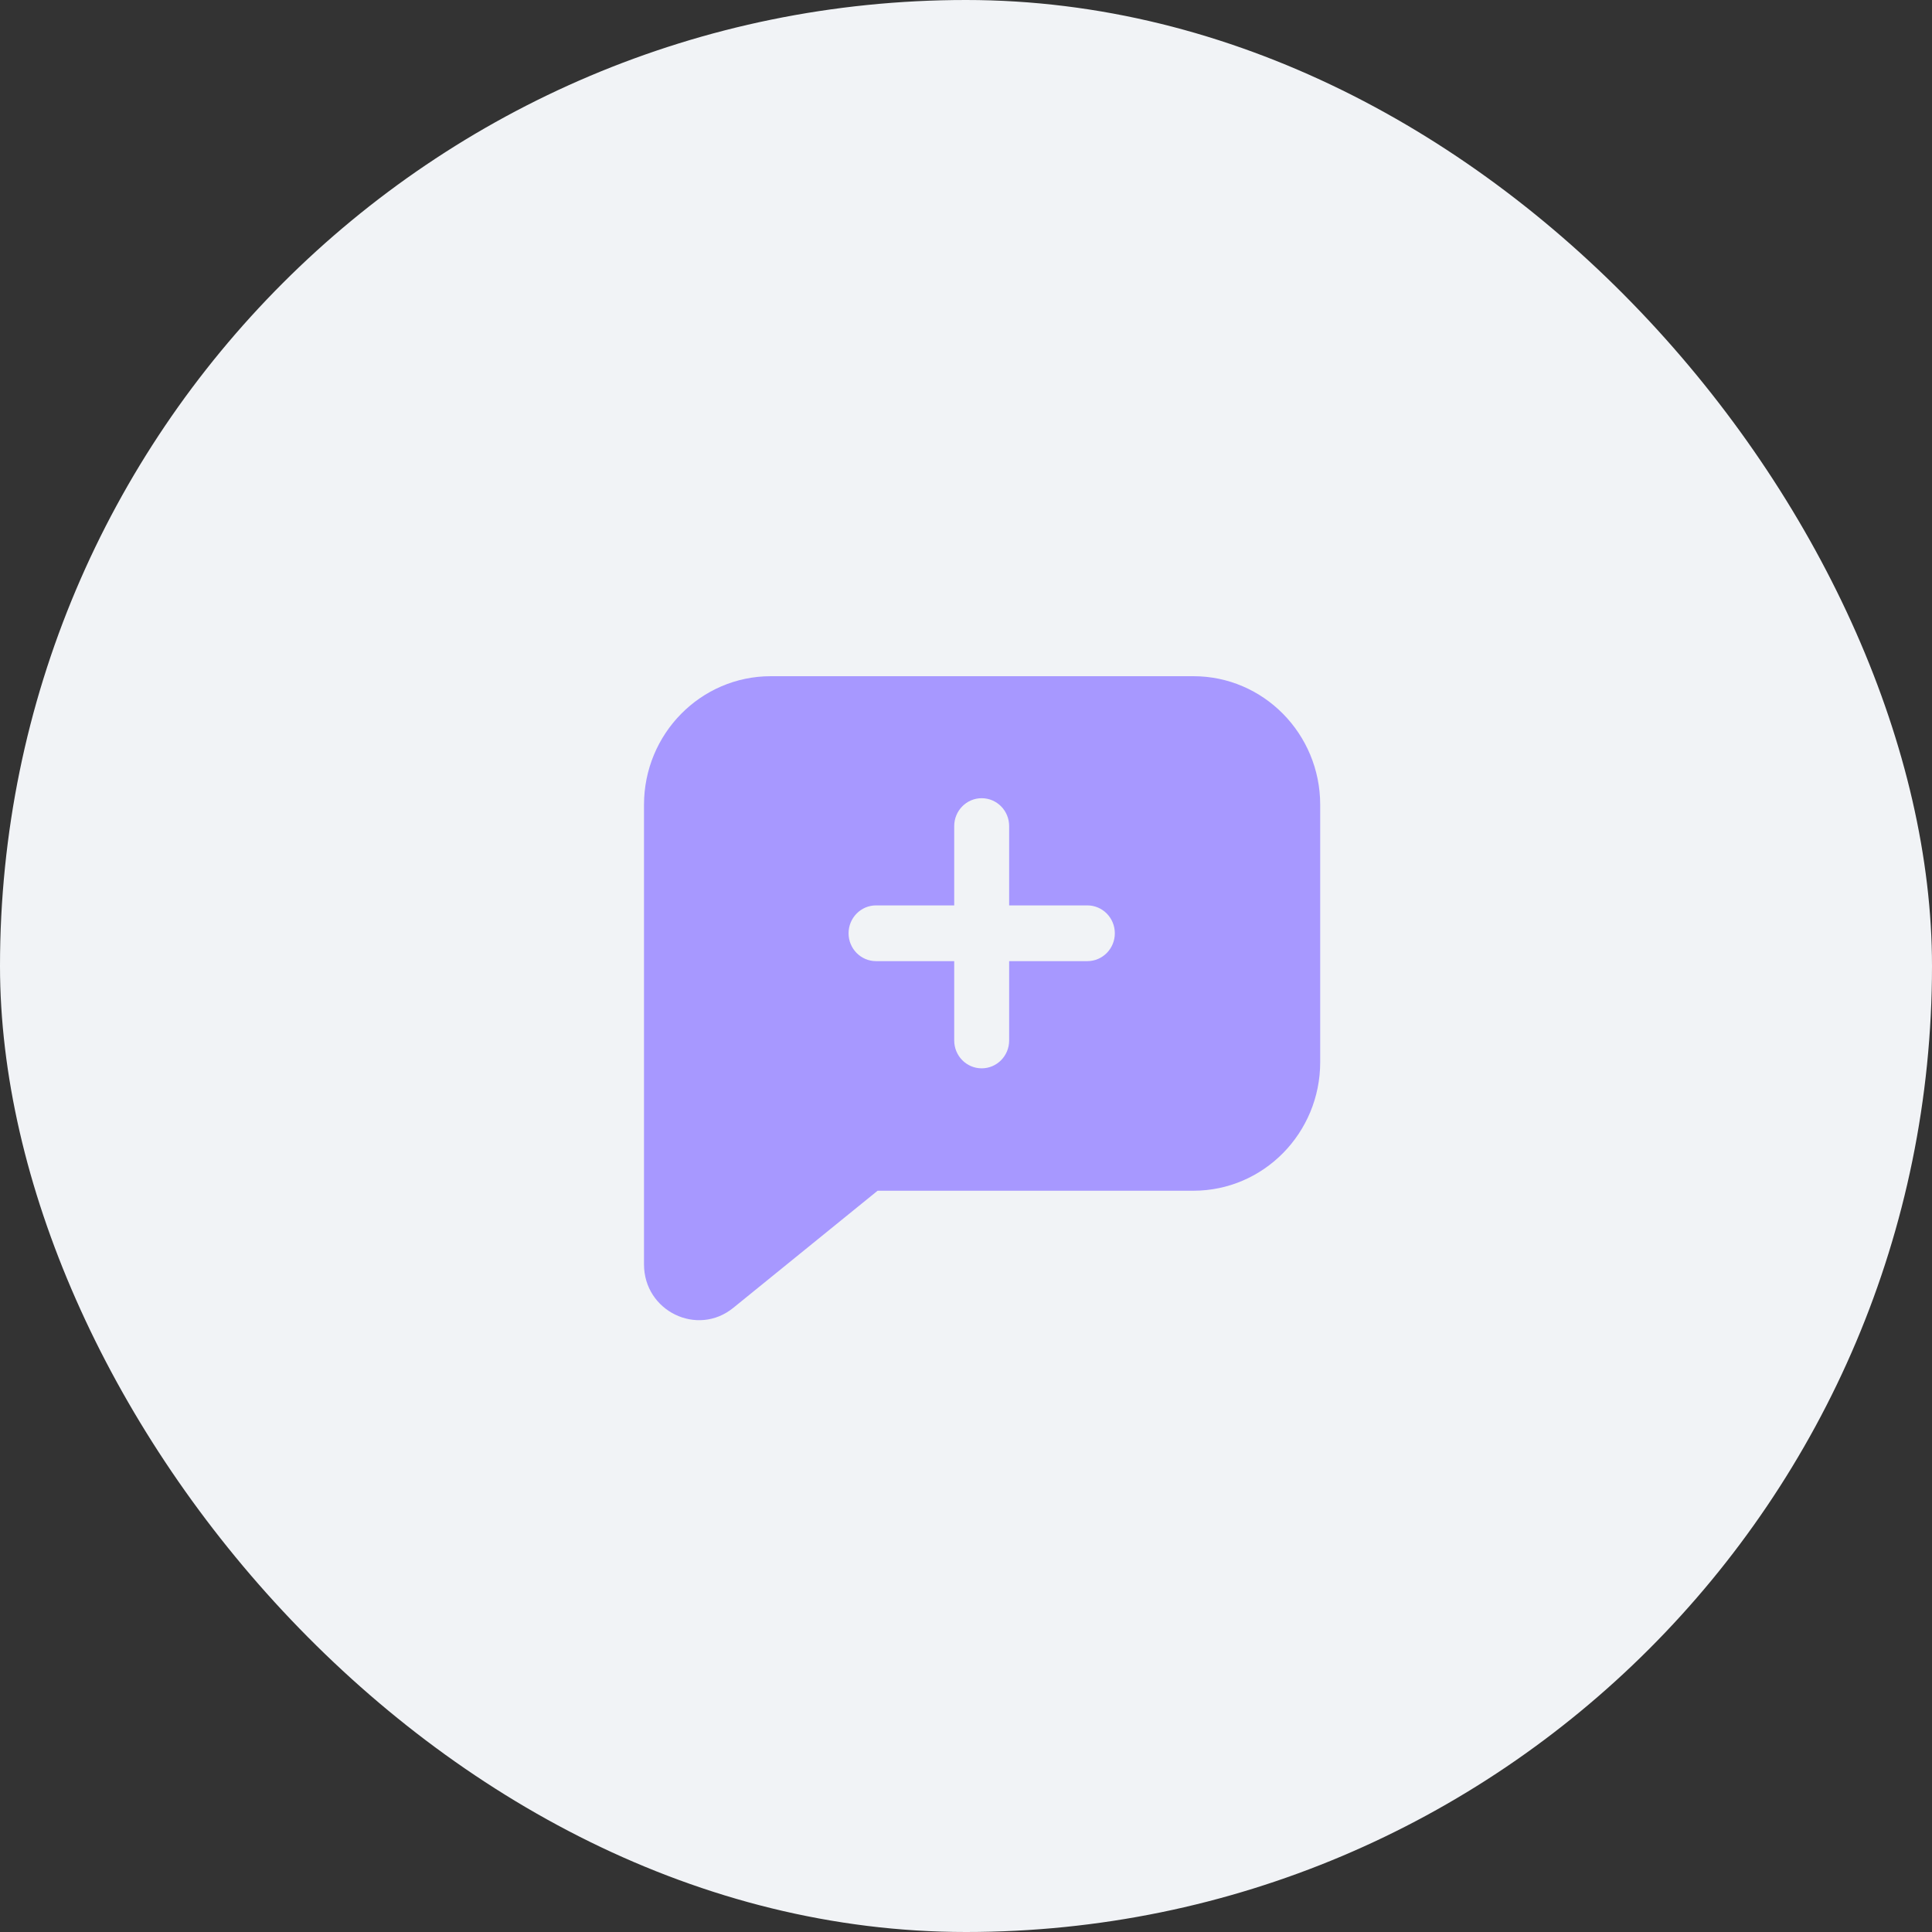
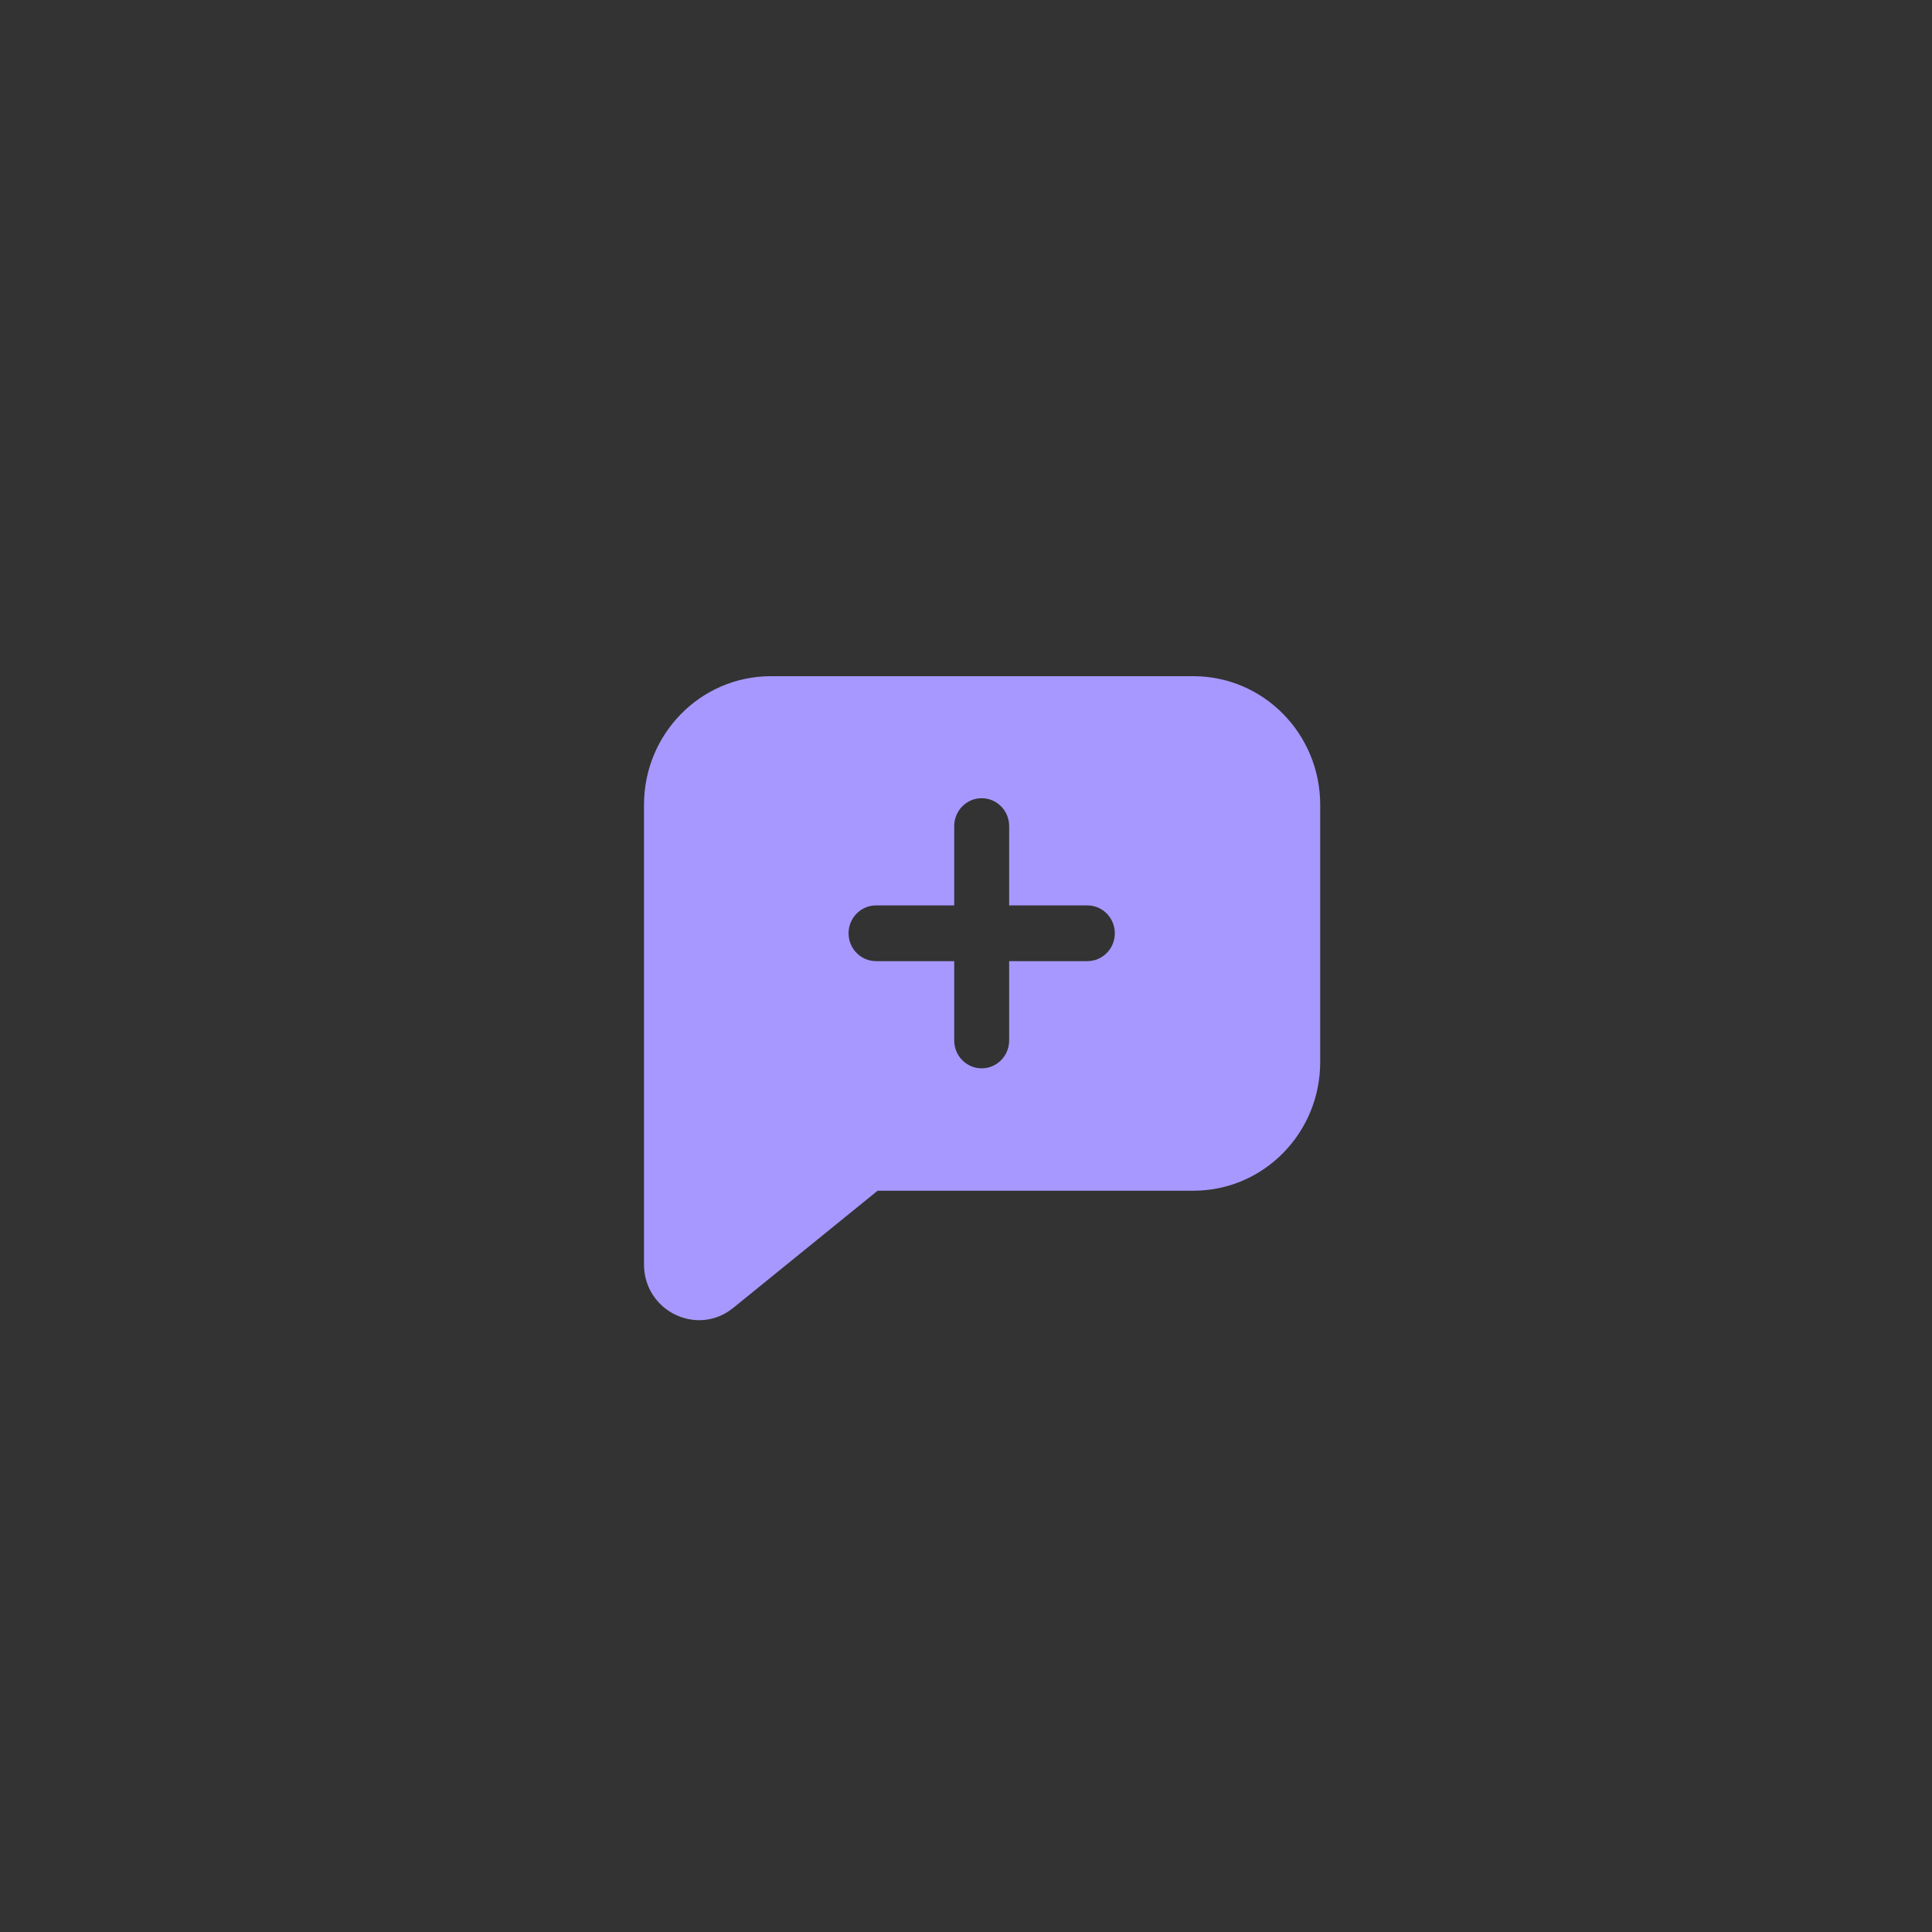
<svg xmlns="http://www.w3.org/2000/svg" width="60" height="60" viewBox="0 0 60 60" fill="none">
  <rect x="0" y="0" width="60" height="60" fill="#333333" stroke="none" />
-   <rect width="60" height="60" rx="30" fill="#F1F3F6" />
  <path fill-rule="evenodd" clip-rule="evenodd" d="M20 24.995C20 22.788 21.763 21 23.938 21H37.062C39.237 21 41 22.788 41 24.995V32.984C41 35.191 39.237 36.979 37.062 36.979H27.255L22.772 40.617C21.655 41.524 20 40.717 20 39.266V24.995ZM31.34 25.655C31.34 25.177 30.959 24.789 30.487 24.789C30.016 24.789 29.634 25.177 29.634 25.655V28.118H27.206C26.735 28.118 26.353 28.506 26.353 28.984C26.353 29.462 26.735 29.849 27.206 29.849H29.634V32.313C29.634 32.791 30.016 33.178 30.487 33.178C30.959 33.178 31.34 32.791 31.34 32.313V29.849H33.769C34.24 29.849 34.622 29.462 34.622 28.984C34.622 28.506 34.24 28.118 33.769 28.118H31.34V25.655Z" fill="#A798FF" />
</svg>